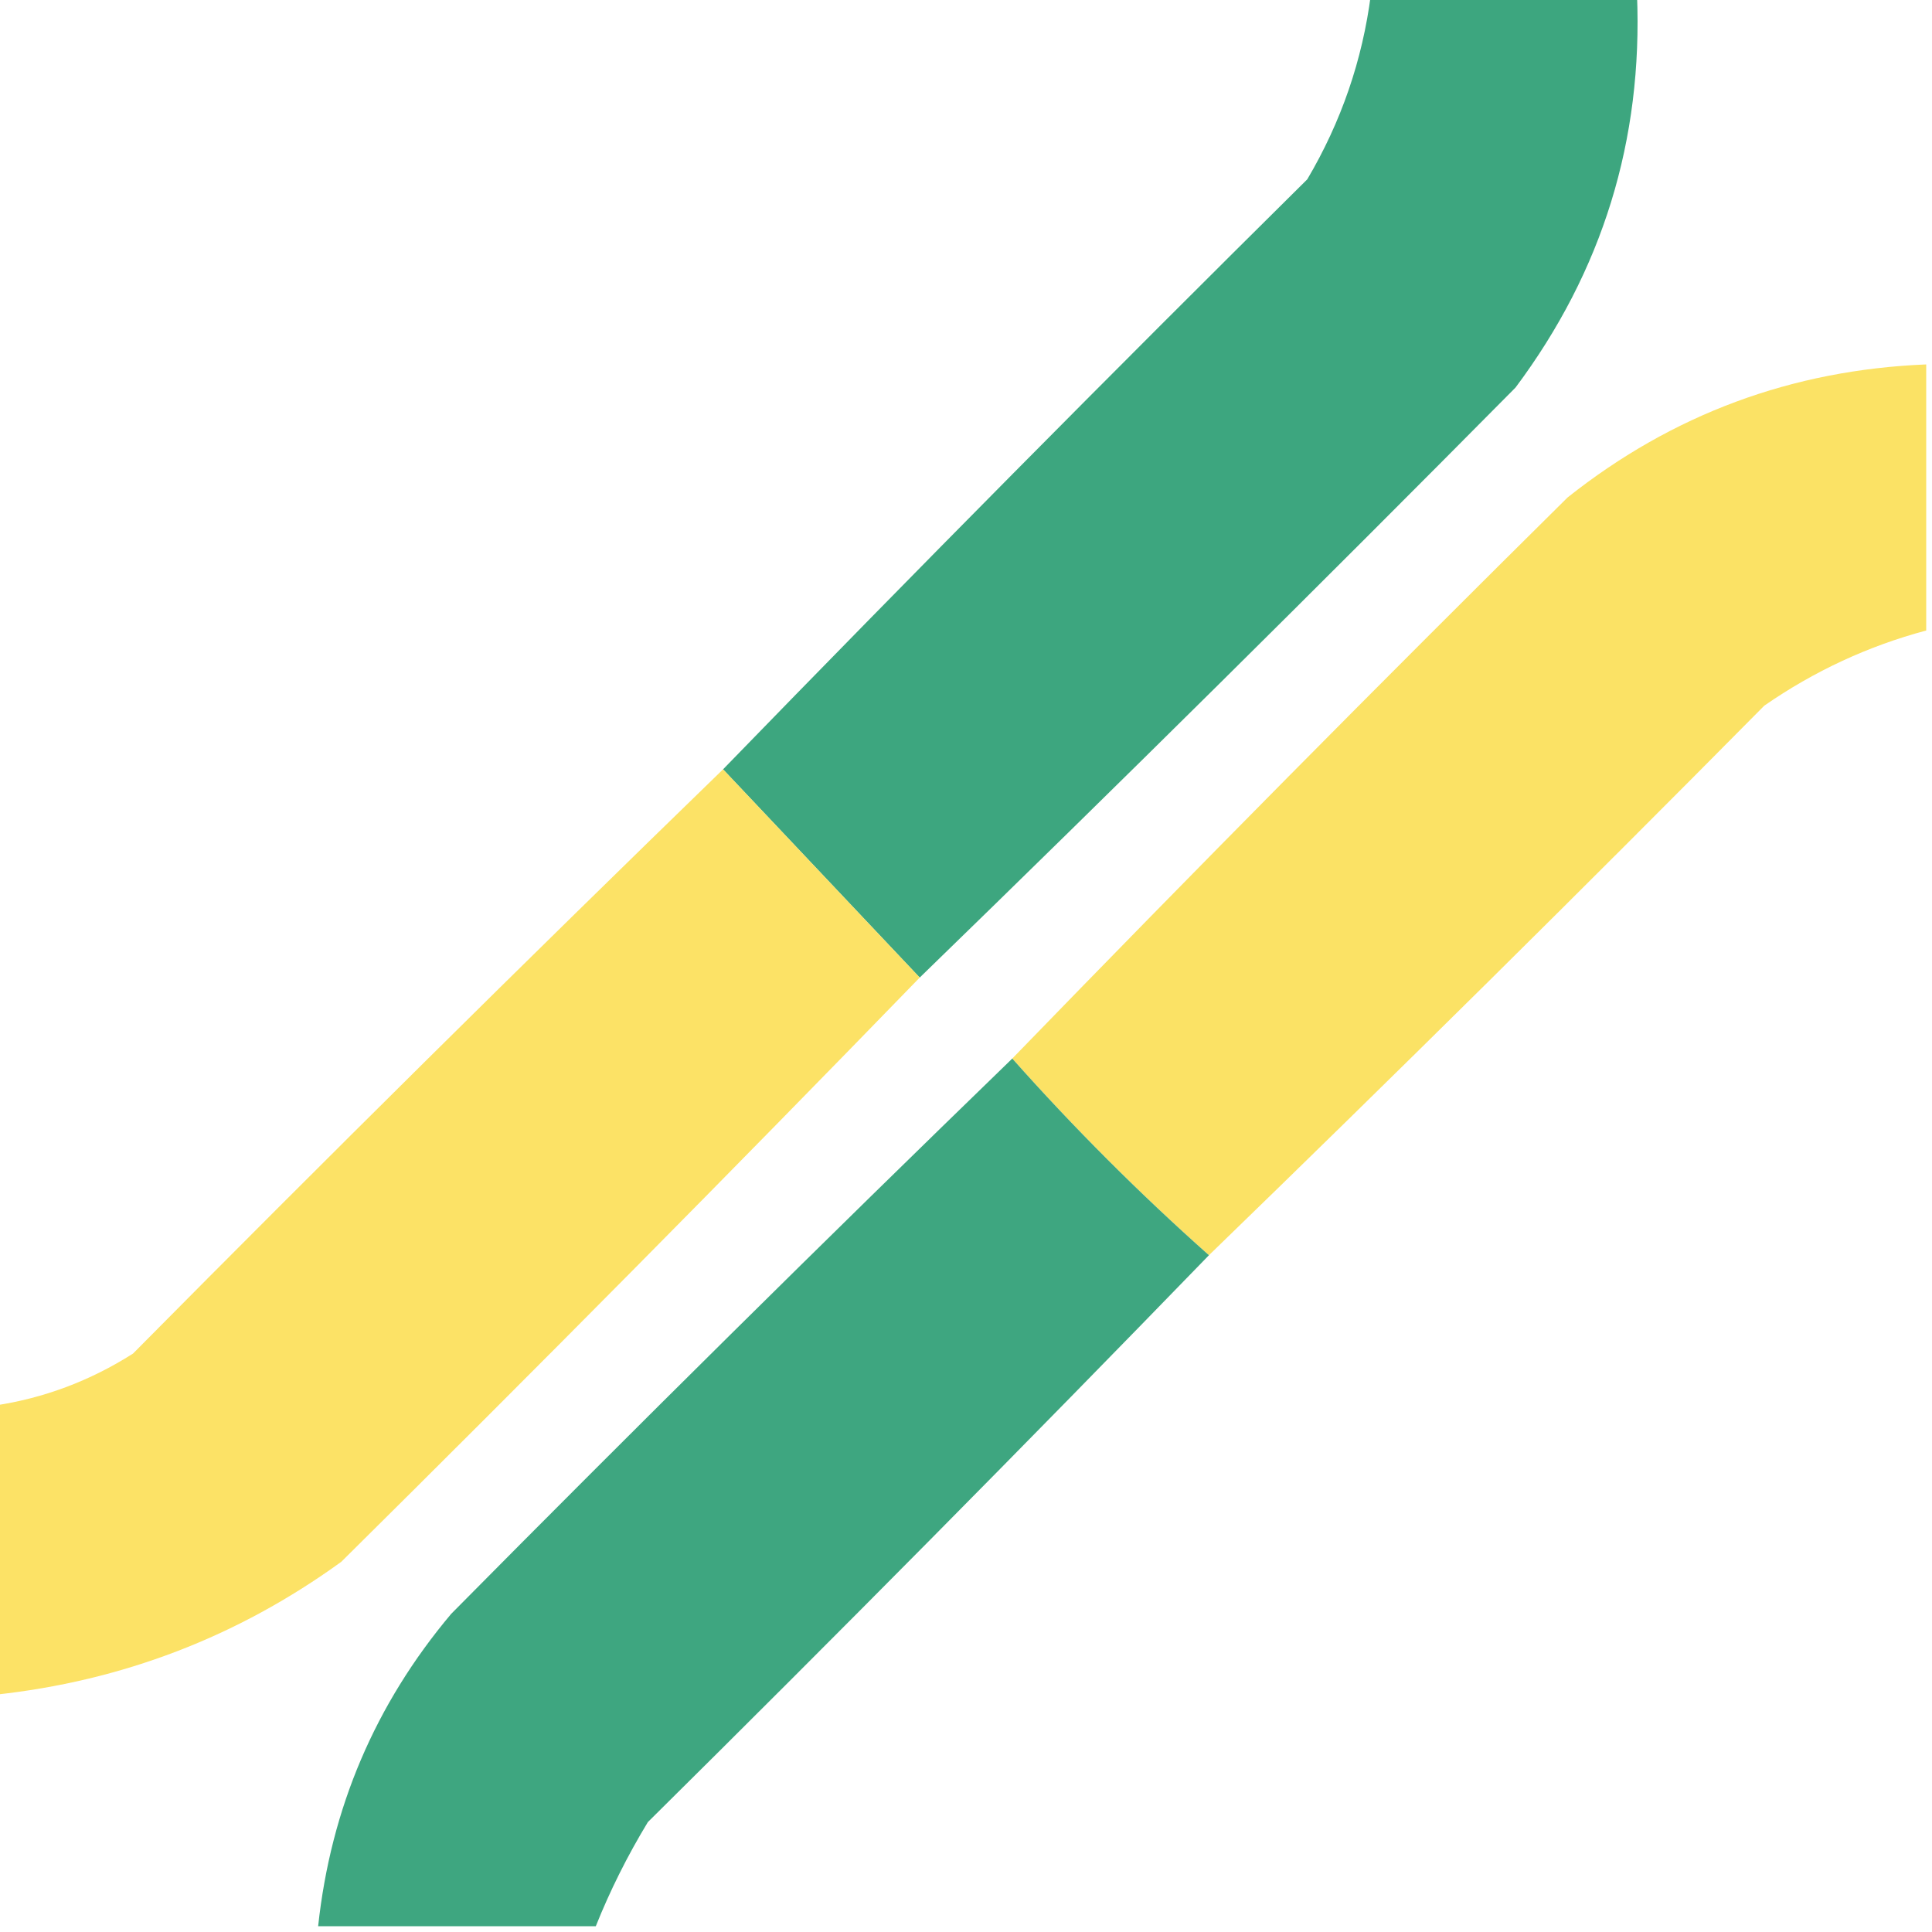
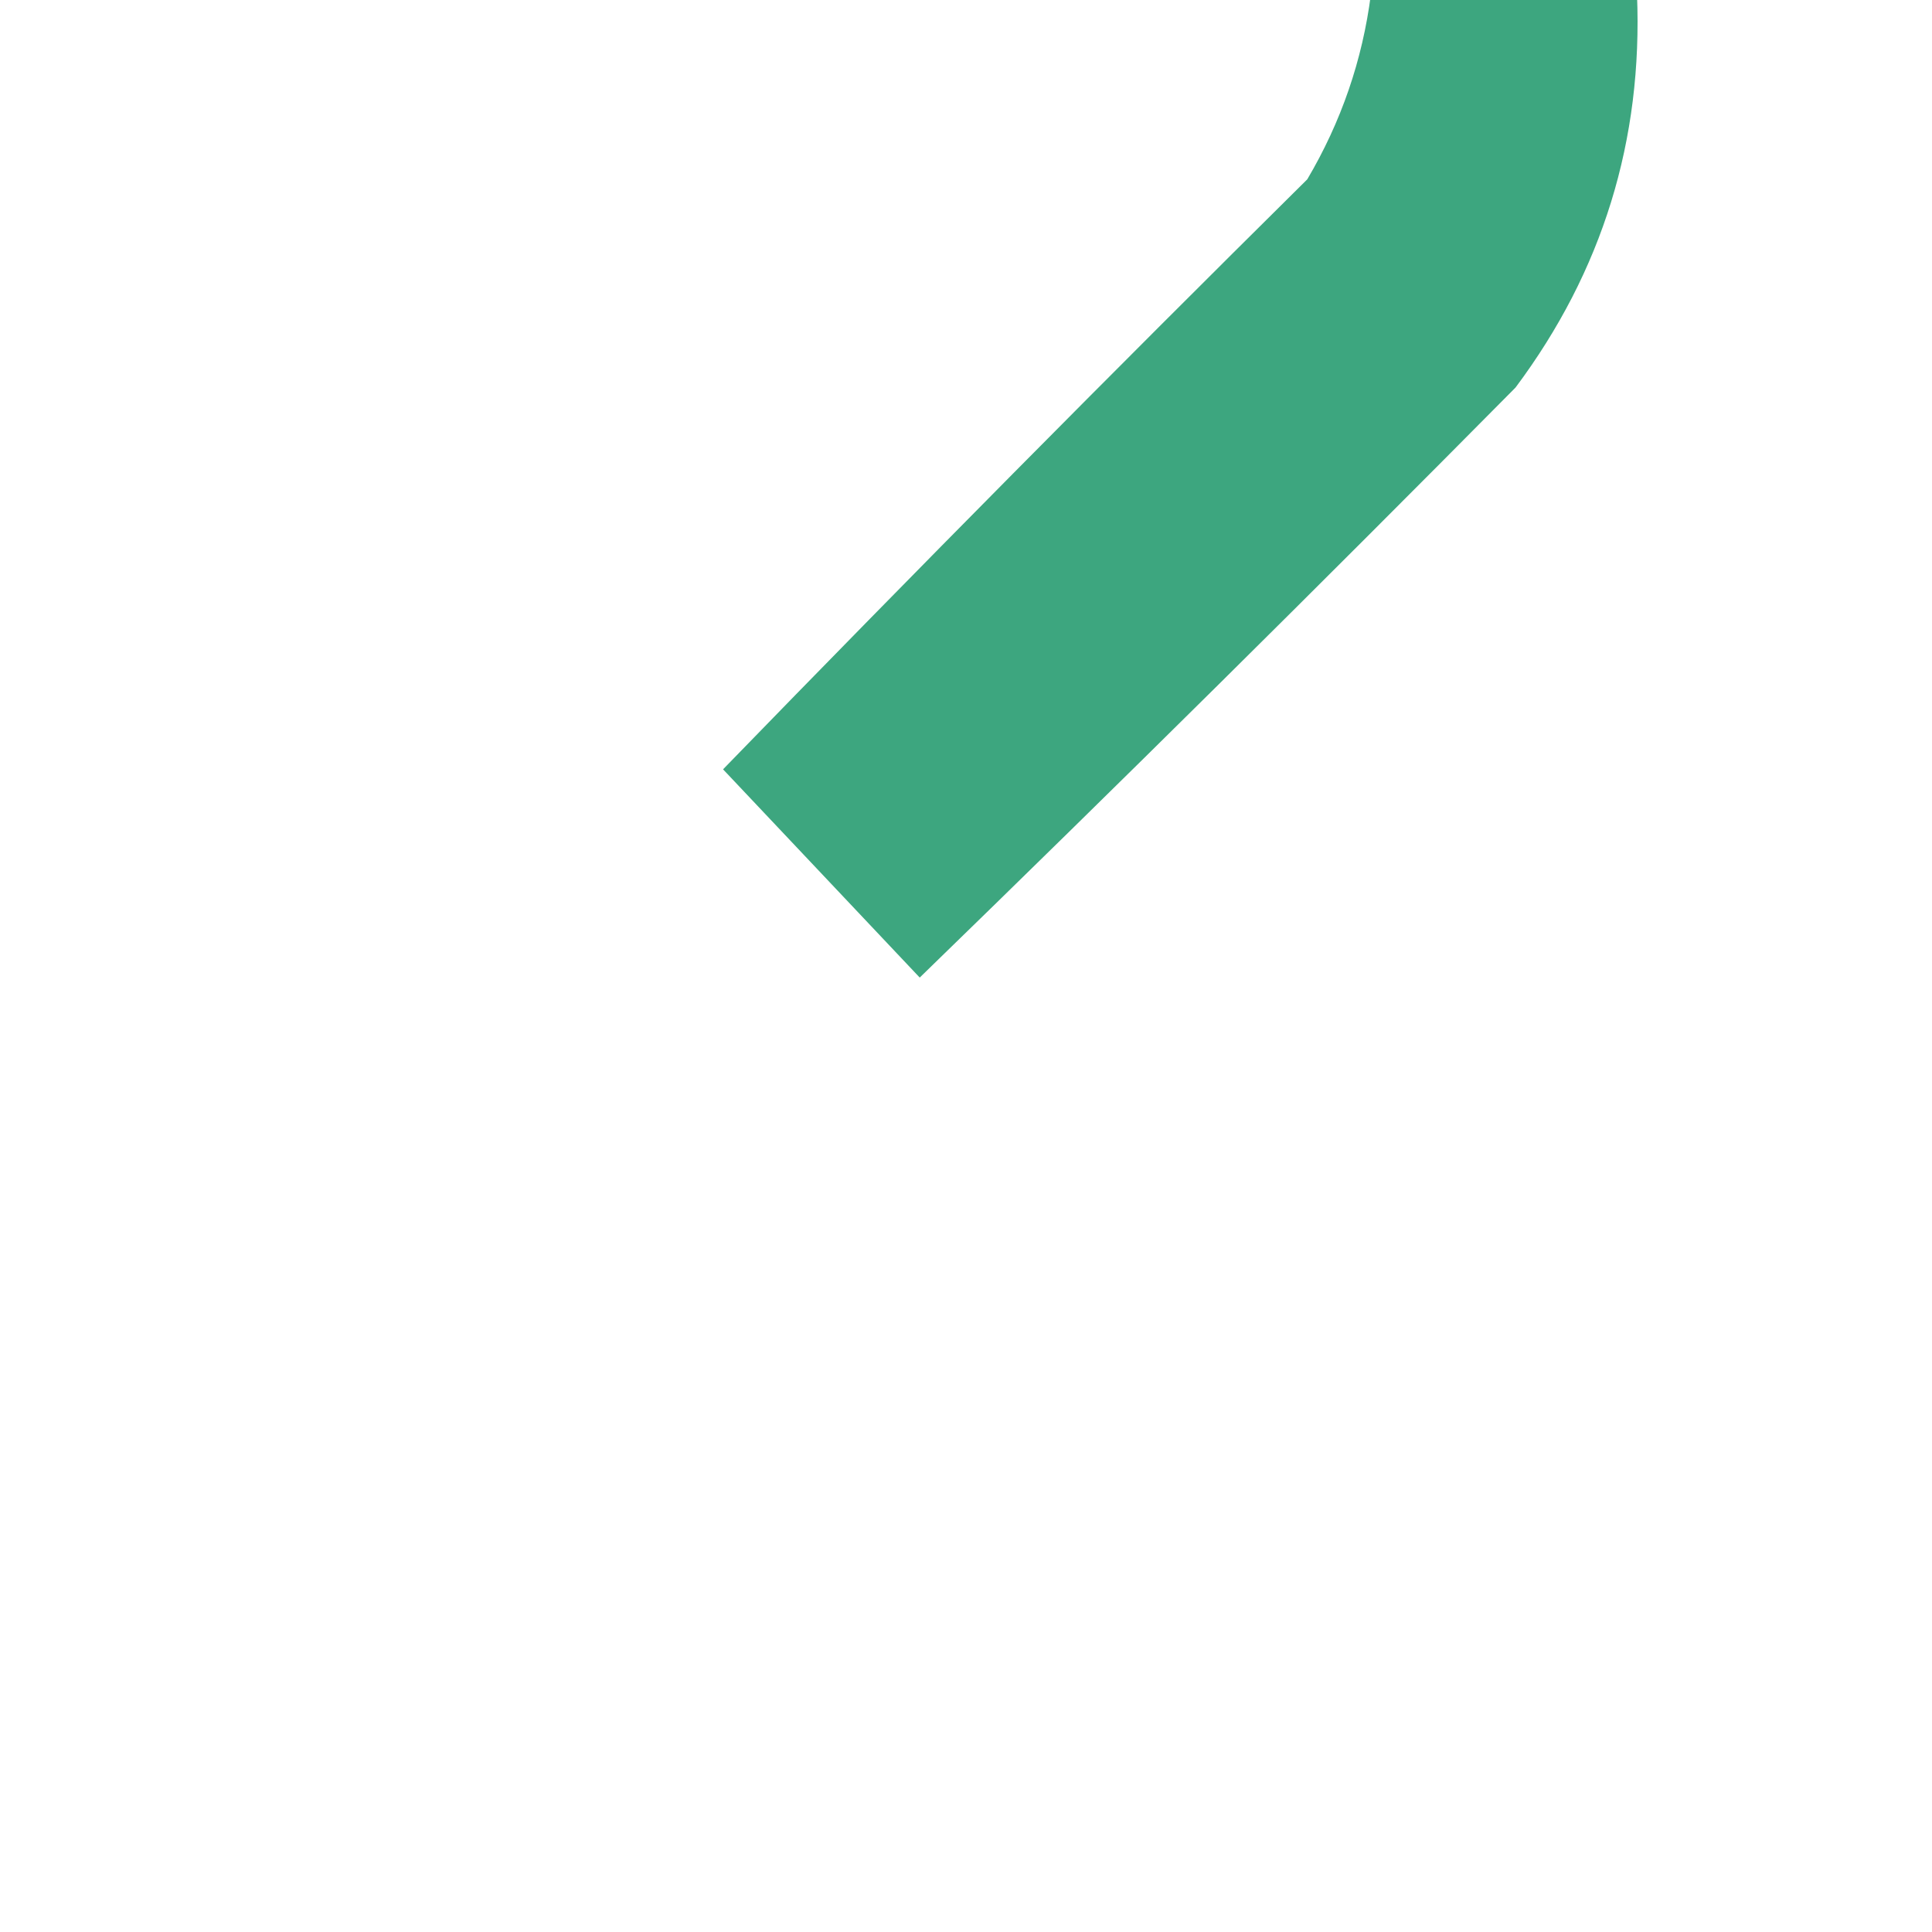
<svg xmlns="http://www.w3.org/2000/svg" version="1.1" width="167px" height="167px" style="shape-rendering:geometricPrecision; text-rendering:geometricPrecision; image-rendering:optimizeQuality; fill-rule:evenodd; clip-rule:evenodd">
  <g>
    <path style="opacity:0.953" fill="#34a179" d="M 118.5,-0.5 C 126.167,-0.5 133.833,-0.5 141.5,-0.5C 142.016,12.111 138.516,23.444 131,33.5C 113.965,50.702 96.799,67.702 79.5,84.5C 73.833,78.5 68.167,72.5 62.5,66.5C 79.132,49.368 95.965,32.368 113,15.5C 115.935,10.527 117.769,5.194 118.5,-0.5 Z" />
  </g>
  <g>
-     <path style="opacity:0.952" fill="#fbe05e" d="M 166.5,31.5 C 166.5,39.167 166.5,46.833 166.5,54.5C 161.479,55.843 156.812,58.01 152.5,61C 136.632,77.035 120.632,92.868 104.5,108.5C 98.5,103.167 92.833,97.5 87.5,91.5C 103.298,75.201 119.298,59.035 135.5,43C 144.556,35.809 154.89,31.975 166.5,31.5 Z" />
-   </g>
+     </g>
  <g>
-     <path style="opacity:0.949" fill="#fbe05e" d="M 62.5,66.5 C 68.167,72.5 73.833,78.5 79.5,84.5C 63.035,101.465 46.368,118.299 29.5,135C 20.543,141.487 10.543,145.32 -0.5,146.5C -0.5,138.167 -0.5,129.833 -0.5,121.5C 3.781,120.864 7.781,119.364 11.5,117C 28.368,99.965 45.368,83.132 62.5,66.5 Z" />
-   </g>
+     </g>
  <g>
-     <path style="opacity:0.949" fill="#34a179" d="M 87.5,91.5 C 92.833,97.5 98.5,103.167 104.5,108.5C 88.535,124.965 72.368,141.299 56,157.5C 54.234,160.414 52.734,163.414 51.5,166.5C 43.5,166.5 35.5,166.5 27.5,166.5C 28.597,156.309 32.43,147.309 39,139.5C 55.035,123.298 71.201,107.298 87.5,91.5 Z" />
-   </g>
+     </g>
</svg>